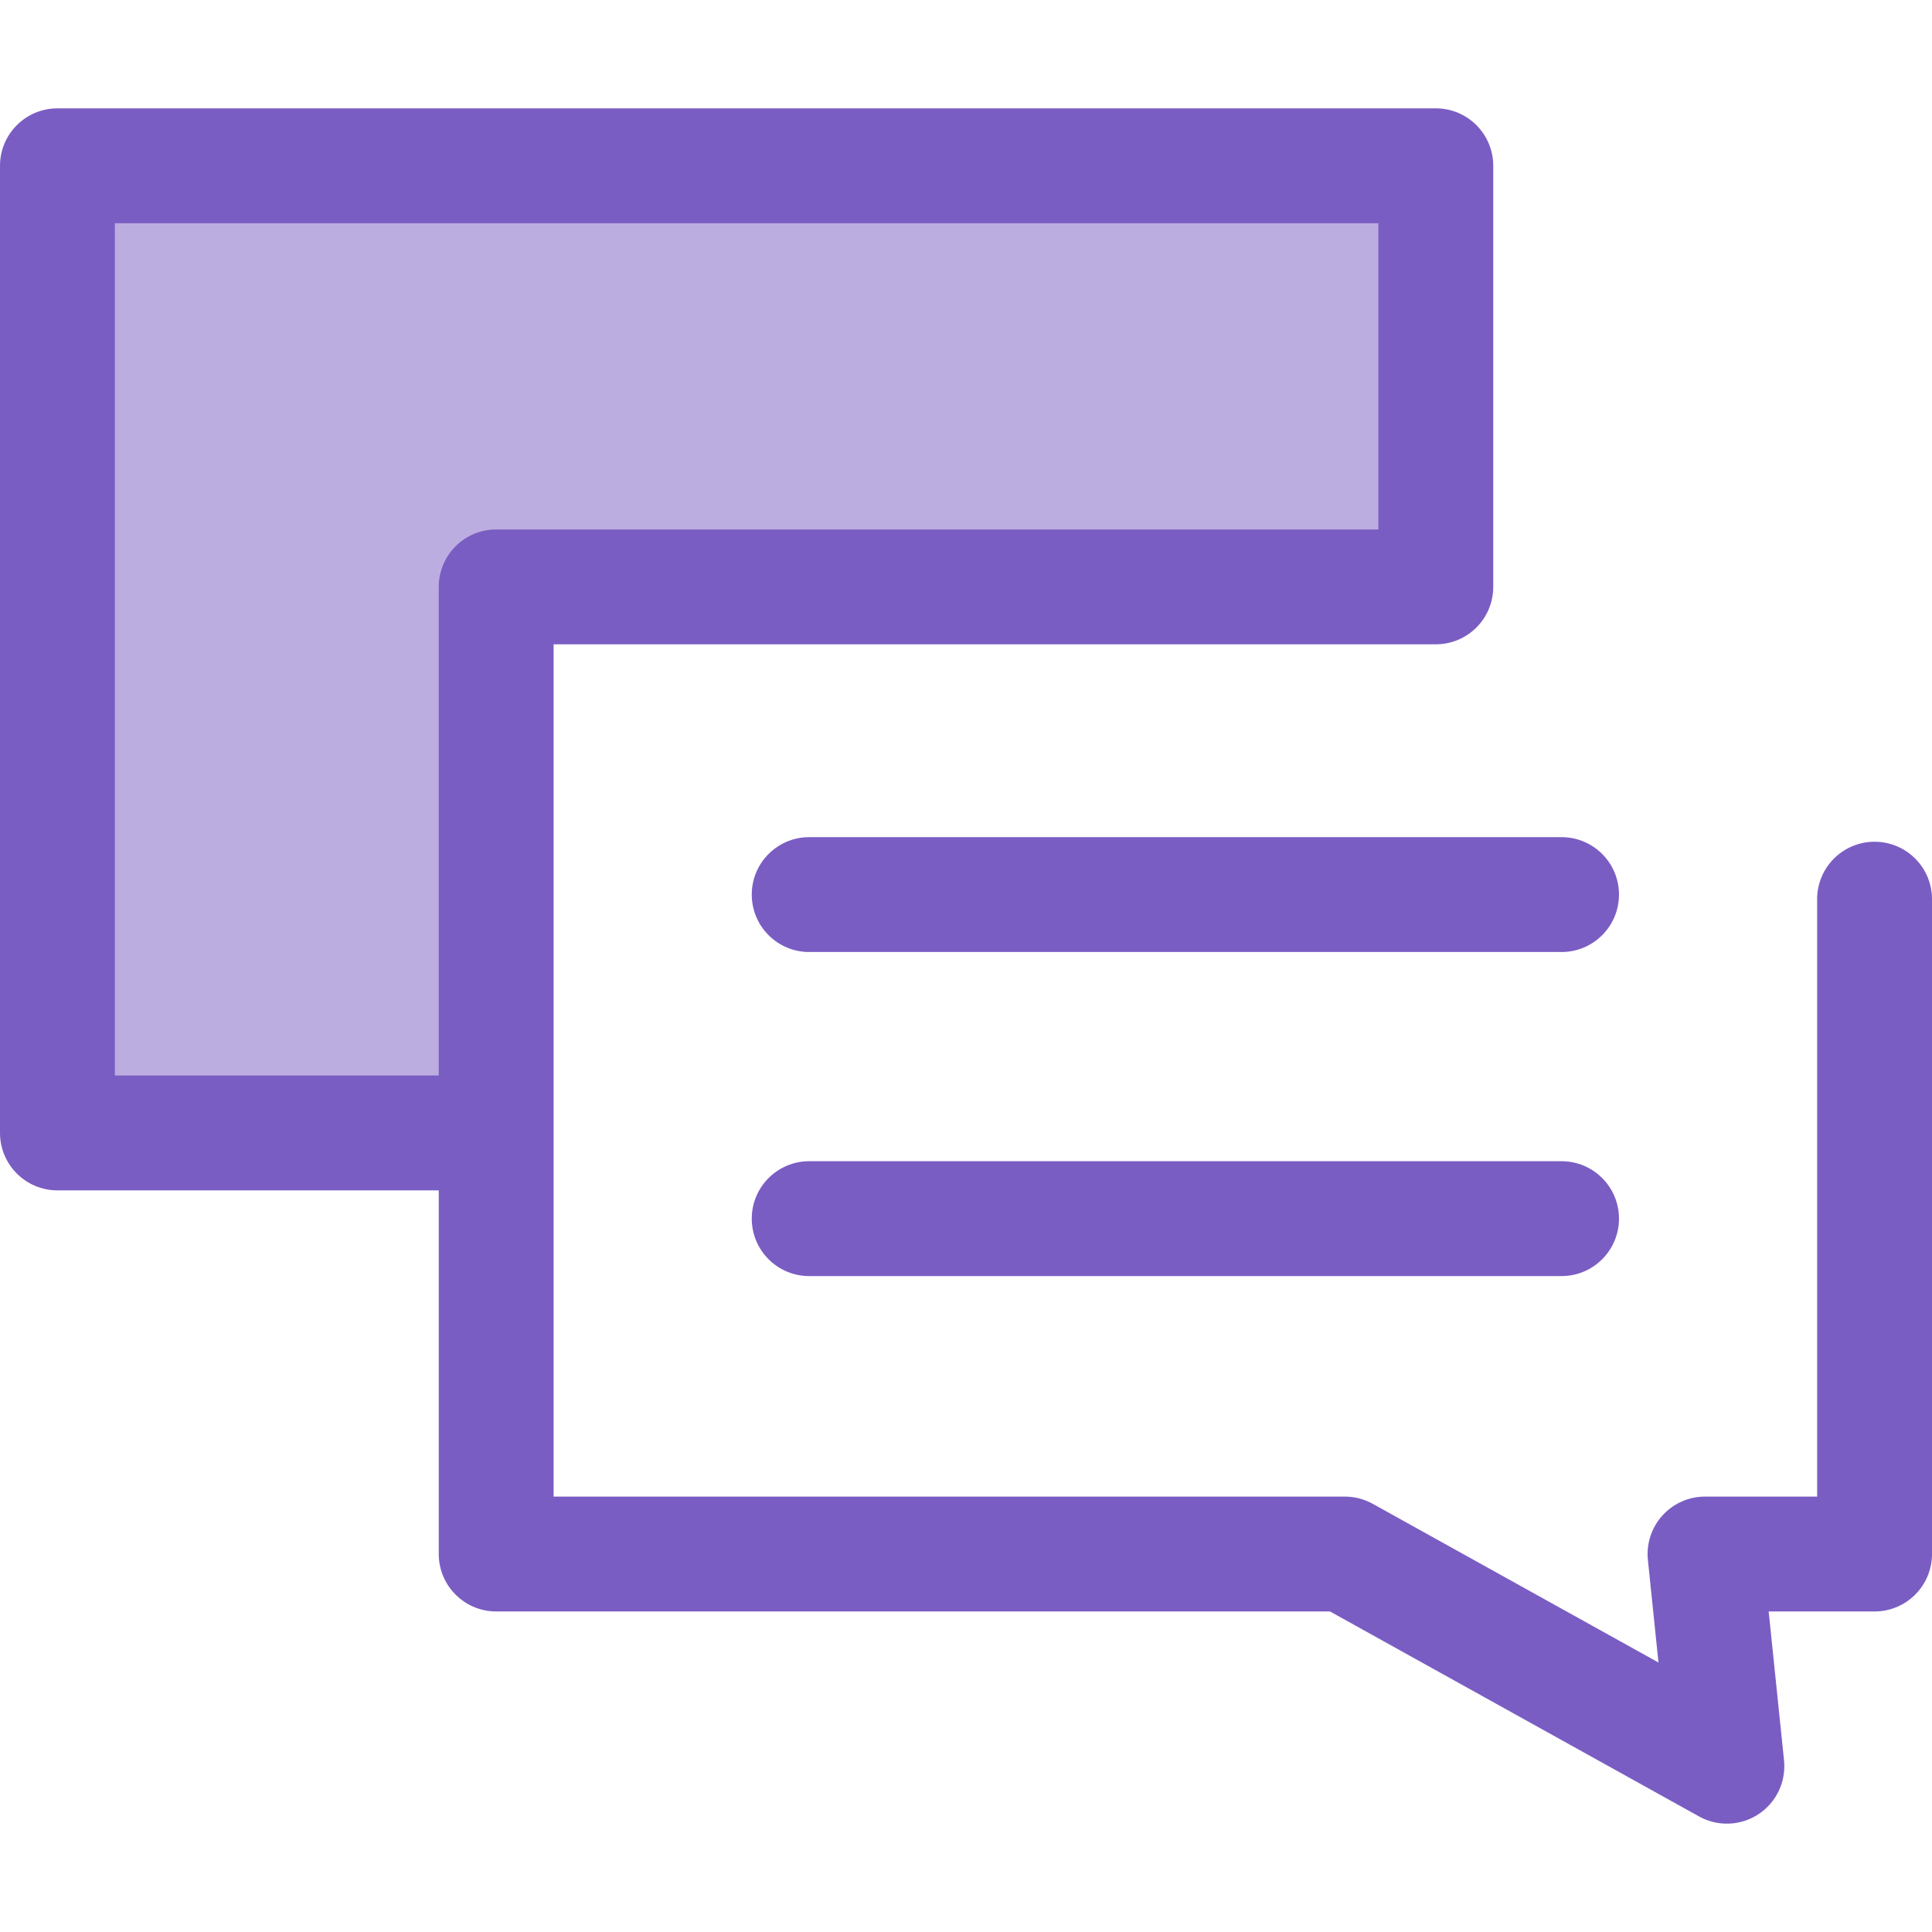
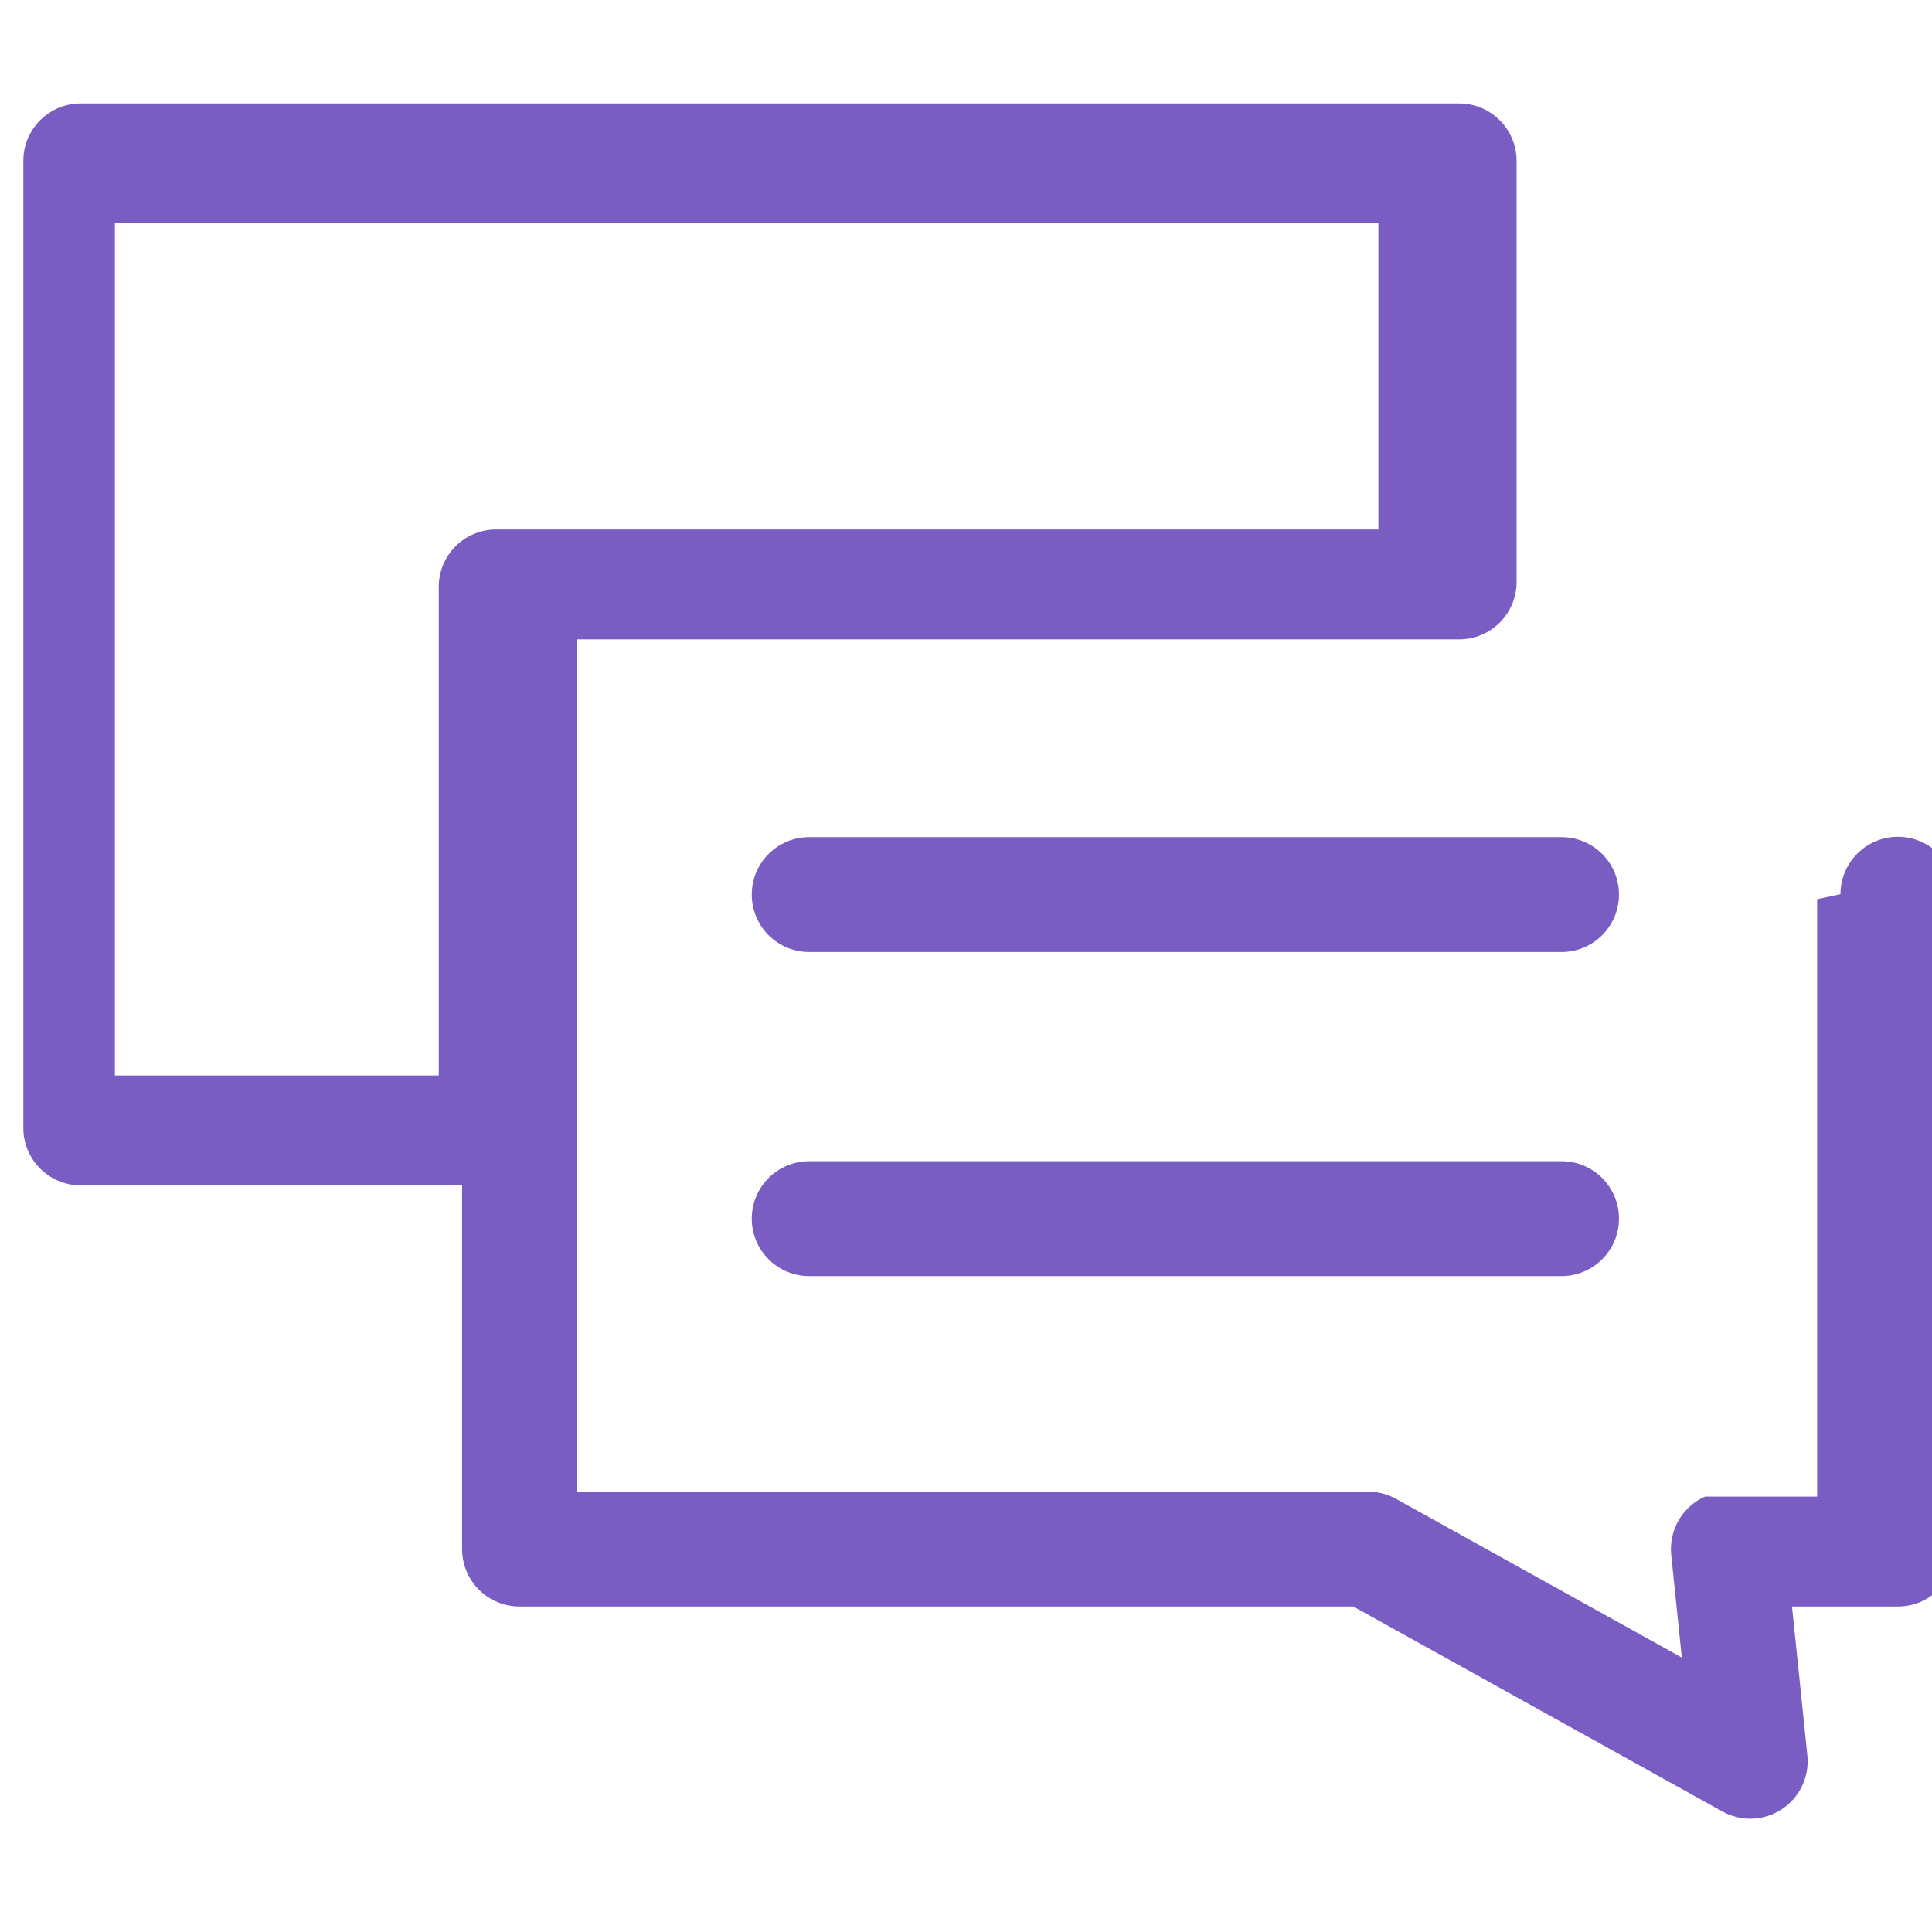
<svg xmlns="http://www.w3.org/2000/svg" width="512" height="512" fill="none">
  <g>
    <title>Layer 1</title>
-     <path fill-opacity="0.5" id="svg_1" fill="#7a5dc3" d="m131.496,155.529l249.01,0l0,-111.593l-365.285,0l0,256.304l116.275,0l0,-144.711z" />
-     <path id="svg_2" fill="#7a5dc3" d="m481.56,238.292l0,158.322l-29.711,0c-2.13,-0.001 -4.237,0.446 -6.184,1.311c-1.947,0.866 -3.691,2.13 -5.118,3.712c-1.427,1.582 -2.506,3.446 -3.167,5.471c-0.661,2.025 -0.89,4.167 -0.671,6.286l2.804,27.189l-75.719,-42.055c-2.26,-1.256 -4.803,-1.915 -7.389,-1.915l-209.69,0l0,-225.863l233.79,0c8.405,0 15.22,-6.814 15.22,-15.22l0,-111.595c0,-8.406 -6.816,-15.22 -15.22,-15.22l-365.285,0c-8.404,-0.001 -15.22,6.814 -15.22,15.22l0,256.304c0,8.406 6.816,15.22 15.22,15.22l101.055,0l0,96.374c0,8.406 6.816,15.22 15.22,15.22l220.964,0l97.796,54.318c2.432,1.353 5.189,2.013 7.971,1.907c2.781,-0.105 5.48,-0.971 7.803,-2.504c2.324,-1.533 4.182,-3.674 5.373,-6.19c1.191,-2.515 1.669,-5.309 1.382,-8.078l-4.067,-39.451l28.063,0c8.405,0 15.22,-6.814 15.22,-15.22l0,-173.543c0,-8.406 -6.816,-15.22 -15.22,-15.22c-8.405,0 -15.22,6.814 -15.22,15.22zm-451.12,-179.136l334.844,0l0,81.154l-233.79,0c-8.405,0 -15.22,6.814 -15.22,15.22l0,129.49l-85.834,0l0,-225.864z" />
+     <path id="svg_2" fill="#7a5dc3" d="m481.56,238.292l0,158.322l-29.711,0c-1.947,0.866 -3.691,2.13 -5.118,3.712c-1.427,1.582 -2.506,3.446 -3.167,5.471c-0.661,2.025 -0.89,4.167 -0.671,6.286l2.804,27.189l-75.719,-42.055c-2.26,-1.256 -4.803,-1.915 -7.389,-1.915l-209.69,0l0,-225.863l233.79,0c8.405,0 15.22,-6.814 15.22,-15.22l0,-111.595c0,-8.406 -6.816,-15.22 -15.22,-15.22l-365.285,0c-8.404,-0.001 -15.22,6.814 -15.22,15.22l0,256.304c0,8.406 6.816,15.22 15.22,15.22l101.055,0l0,96.374c0,8.406 6.816,15.22 15.22,15.22l220.964,0l97.796,54.318c2.432,1.353 5.189,2.013 7.971,1.907c2.781,-0.105 5.48,-0.971 7.803,-2.504c2.324,-1.533 4.182,-3.674 5.373,-6.19c1.191,-2.515 1.669,-5.309 1.382,-8.078l-4.067,-39.451l28.063,0c8.405,0 15.22,-6.814 15.22,-15.22l0,-173.543c0,-8.406 -6.816,-15.22 -15.22,-15.22c-8.405,0 -15.22,6.814 -15.22,15.22zm-451.12,-179.136l334.844,0l0,81.154l-233.79,0c-8.405,0 -15.22,6.814 -15.22,15.22l0,129.49l-85.834,0l0,-225.864z" />
    <path id="svg_3" fill="#7a5dc3" d="m214.445,252.293l199.385,0c8.404,0 15.22,-6.814 15.22,-15.22c0,-8.406 -6.815,-15.22 -15.22,-15.22l-199.385,0c-8.404,0 -15.22,6.814 -15.22,15.22c0,8.406 6.815,15.22 15.22,15.22z" />
    <path id="svg_4" fill="#7a5dc3" d="m214.445,338.175l199.385,0c8.404,0 15.22,-6.814 15.22,-15.22c0,-8.406 -6.815,-15.22 -15.22,-15.22l-199.385,0c-8.404,0 -15.22,6.814 -15.22,15.22c0,8.406 6.815,15.22 15.22,15.22z" />
  </g>
</svg>